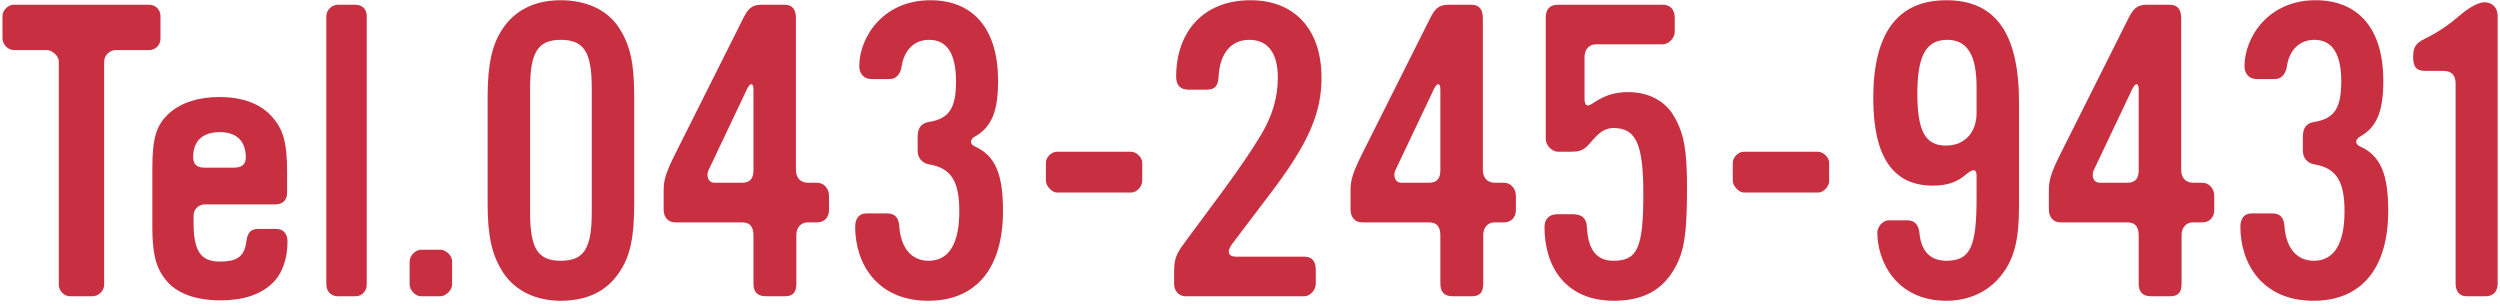
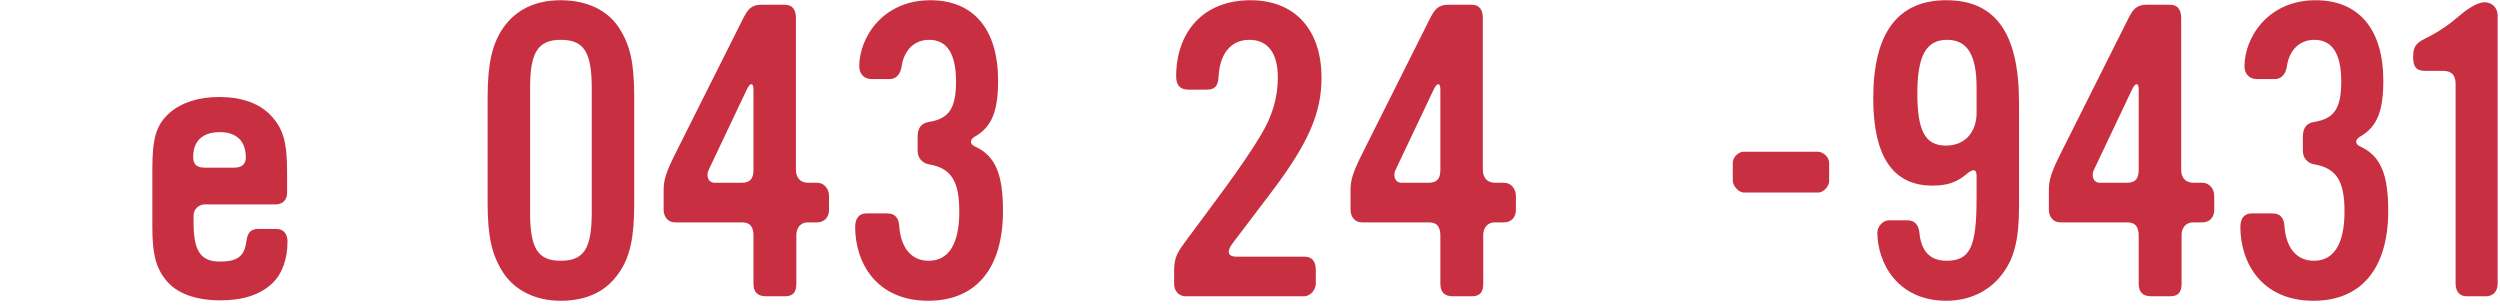
<svg xmlns="http://www.w3.org/2000/svg" width="353" height="43" viewBox="0 0 353 43" fill="none">
-   <path d="M21.048 7.066H16.377C15.454 7.066 14.705 7.815 14.705 8.739V40.219C14.705 41.084 13.898 41.834 13.033 41.834H9.92C9.054 41.834 8.305 41.084 8.305 40.219V8.68C8.305 7.872 7.325 7.066 6.633 7.066H1.962C1.098 7.066 0.349 6.259 0.349 5.394V2.28C0.349 1.416 1.156 0.666 1.962 0.666H21.048C21.97 0.666 22.661 1.359 22.661 2.28V5.452C22.661 6.374 21.97 7.066 21.048 7.066Z" fill="#C83042" />
  <path d="M31.024 18.656C29.064 18.656 27.276 19.52 27.276 22.173C27.276 23.268 27.854 23.672 28.891 23.672H33.043C34.08 23.672 34.715 23.268 34.715 22.173C34.658 19.52 32.984 18.656 31.024 18.656ZM38.463 39.989C36.791 41.604 34.311 42.41 31.139 42.41C27.623 42.41 24.914 41.43 23.414 39.528C21.972 37.74 21.511 35.78 21.511 32.032V23.788C21.511 19.405 22.087 17.618 23.932 15.946C25.663 14.446 28.084 13.697 30.967 13.697C34.08 13.697 36.559 14.562 38.174 16.234C39.962 18.078 40.538 19.981 40.538 24.306V27.246C40.538 28.228 39.904 28.861 38.923 28.861H28.891C28.084 28.861 27.334 29.553 27.334 30.36V31.456C27.334 35.318 28.256 36.933 31.024 36.933C33.216 36.933 34.484 36.414 34.772 34.166C34.946 33.013 35.234 32.321 36.502 32.321H38.982C40.078 32.321 40.596 33.07 40.596 34.108C40.596 36.472 39.904 38.605 38.463 39.989Z" fill="#C83042" />
-   <path d="M50.169 41.834H47.691C46.709 41.834 46.076 41.085 46.076 40.162V2.338C46.076 1.417 46.825 0.666 47.748 0.666H50.169C51.092 0.666 51.784 1.243 51.784 2.281V40.162C51.784 41.085 51.15 41.834 50.169 41.834Z" fill="#C83042" />
-   <path d="M62.163 41.834H59.454C58.646 41.834 57.839 40.97 57.839 40.162V36.933C57.839 36.126 58.646 35.261 59.454 35.261H62.163C62.97 35.261 63.835 36.069 63.835 36.875V40.162C63.835 40.97 62.97 41.834 62.163 41.834Z" fill="#C83042" />
  <path d="M83.555 12.429C83.555 7.354 82.46 5.624 79.174 5.624C75.944 5.624 74.848 7.412 74.848 12.429V30.013C74.848 35.088 75.944 36.818 79.174 36.818C82.46 36.818 83.555 35.088 83.555 30.013V12.429ZM87.418 38.49C85.631 41.142 82.863 42.468 79.174 42.468C75.599 42.468 72.715 41.026 71.043 38.49C69.487 36.068 68.852 33.473 68.852 28.745V13.754C68.852 9.026 69.487 6.201 71.043 3.953C72.831 1.358 75.599 0.032 79.174 0.032C82.806 0.032 85.804 1.416 87.418 3.953C89.032 6.432 89.552 9.026 89.552 13.754V28.745C89.552 33.53 88.975 36.241 87.418 38.49Z" fill="#C83042" />
  <path d="M106.39 12.601C106.39 11.68 105.929 11.622 105.467 12.601L100.049 24.018C99.702 24.767 99.933 25.805 100.913 25.805H104.718C105.987 25.805 106.39 25.172 106.39 23.961V12.601ZM115.385 31.398H114.058C113.021 31.398 112.445 32.205 112.445 33.185V40.046C112.445 41.2 112.041 41.834 110.83 41.834H108.178C106.967 41.834 106.39 41.257 106.39 40.046V33.3C106.39 32.089 105.987 31.398 104.718 31.398H95.32C94.282 31.398 93.706 30.59 93.706 29.61V26.786C93.706 25.345 94.11 24.19 95.378 21.654L104.949 2.569C105.583 1.358 106.045 0.666 107.543 0.666H110.773C111.983 0.666 112.387 1.473 112.387 2.569V23.961C112.387 25.055 112.963 25.805 114.117 25.805H115.385C116.365 25.805 117.057 26.67 117.057 27.65V29.669C117.057 30.648 116.422 31.398 115.385 31.398Z" fill="#C83042" />
  <path d="M131.07 42.468C123.747 42.468 120.749 37.106 120.749 32.032C120.749 30.88 121.267 30.129 122.363 30.129H125.246C126.573 30.129 126.918 30.994 126.977 31.974C127.207 35.031 128.706 36.819 131.127 36.819C133.953 36.819 135.453 34.453 135.453 29.84C135.453 25.575 134.298 23.729 131.185 23.21C130.205 23.037 129.57 22.288 129.57 21.308V19.289C129.57 18.136 130.033 17.387 131.185 17.215C134.069 16.753 134.99 15.196 134.99 11.505C134.99 7.585 133.722 5.624 131.185 5.624C129.11 5.624 127.669 7.065 127.322 9.315C127.207 10.237 126.687 11.16 125.65 11.16H122.998C122.018 11.16 121.326 10.411 121.326 9.373C121.326 5.279 124.67 0.032 131.358 0.032C137.47 0.032 140.93 4.125 140.93 11.389C140.93 15.543 140.122 17.905 137.643 19.289C136.951 19.693 136.894 20.328 137.643 20.673C140.583 21.998 141.622 24.652 141.622 29.782C141.622 37.913 137.817 42.468 131.07 42.468Z" fill="#C83042" />
-   <path d="M159.729 27.189H149.235C148.543 27.189 147.678 26.267 147.678 25.516V22.98C147.678 22.229 148.427 21.423 149.235 21.423H159.671C160.478 21.423 161.285 22.229 161.285 22.98V25.575C161.285 26.267 160.535 27.189 159.729 27.189Z" fill="#C83042" />
  <path d="M179.565 27.073L173.971 34.453C173.338 35.319 173.165 36.242 174.606 36.242H184.177C185.389 36.242 185.791 37.048 185.791 38.144V40.045C185.791 40.911 185.042 41.834 184.119 41.834H167.398C166.418 41.834 165.785 41.027 165.785 40.104V38.202C165.785 36.242 166.361 35.491 167.457 33.992C171.031 29.149 175.355 23.556 178.009 19.116C179.679 16.349 180.429 13.755 180.429 10.93C180.429 7.528 179.046 5.624 176.394 5.624C173.857 5.624 172.242 7.528 172.069 10.756C172.011 11.909 171.723 12.659 170.397 12.659H167.802C166.591 12.659 166.073 11.967 166.073 10.815C166.073 4.529 169.878 0.032 176.566 0.032C182.793 0.032 186.598 4.125 186.598 10.988C186.598 15.945 184.754 20.212 179.565 27.073Z" fill="#C83042" />
  <path d="M203.38 12.601C203.38 11.68 202.918 11.622 202.457 12.601L197.038 24.018C196.692 24.767 196.922 25.805 197.902 25.805H201.708C202.977 25.805 203.38 25.172 203.38 23.961V12.601ZM212.374 31.398H211.048C210.01 31.398 209.434 32.205 209.434 33.185V40.046C209.434 41.2 209.03 41.834 207.82 41.834H205.168C203.957 41.834 203.38 41.257 203.38 40.046V33.3C203.38 32.089 202.977 31.398 201.708 31.398H192.309C191.272 31.398 190.696 30.59 190.696 29.61V26.786C190.696 25.345 191.1 24.19 192.368 21.654L201.938 2.569C202.573 1.358 203.034 0.666 204.533 0.666H207.762C208.973 0.666 209.377 1.473 209.377 2.569V23.961C209.377 25.055 209.953 25.805 211.106 25.805H212.374C213.354 25.805 214.046 26.67 214.046 27.65V29.669C214.046 30.648 213.412 31.398 212.374 31.398Z" fill="#C83042" />
-   <path d="M236.016 38.605C234.287 41.199 231.634 42.467 227.886 42.467C221.083 42.467 218.084 37.683 218.084 32.089C218.084 30.879 218.776 30.243 219.93 30.243H222.006C223.388 30.243 224.023 30.821 224.08 32.147C224.254 35.318 225.464 36.818 227.828 36.818C231.231 36.818 232.038 34.973 232.038 27.361C232.038 20.327 231 18.078 227.828 18.078C226.734 18.078 225.984 18.598 225.176 19.463C224.08 20.617 223.792 21.422 221.947 21.422H219.987C219.123 21.422 218.258 20.501 218.258 19.635V2.511C218.258 1.358 218.776 0.666 219.987 0.666H234.747C235.9 0.666 236.478 1.415 236.478 2.511V4.471C236.478 5.337 235.67 6.258 234.747 6.258H225.35C224.311 6.258 223.735 7.066 223.735 8.046V13.87C223.735 15.542 224.658 14.735 225.292 14.331C226.734 13.409 228.175 13.005 229.904 13.005C232.787 13.005 235.151 14.274 236.362 16.407C237.803 18.829 238.207 21.307 238.207 26.554C238.207 33.53 237.746 36.011 236.016 38.605Z" fill="#C83042" />
  <path d="M256.718 27.189H246.225C245.533 27.189 244.668 26.267 244.668 25.516V22.98C244.668 22.229 245.417 21.423 246.225 21.423H256.661C257.468 21.423 258.274 22.229 258.274 22.98V25.575C258.274 26.267 257.525 27.189 256.718 27.189Z" fill="#C83042" />
  <path d="M279.091 12.313C279.091 7.816 277.822 5.624 274.939 5.624C271.999 5.624 270.73 7.816 270.73 13.177C270.73 18.482 271.826 20.558 274.767 20.558C277.591 20.558 279.091 18.482 279.091 16.004V12.313ZM282.609 38.836C280.821 41.142 278.054 42.468 274.825 42.468C267.79 42.468 265.081 36.933 265.081 32.84C265.081 32.032 265.83 31.11 266.695 31.11H269.347C270.385 31.11 270.903 31.801 271.019 32.84C271.25 35.434 272.518 36.818 274.825 36.818C278.169 36.818 279.091 34.914 279.091 28.054V24.825C279.091 23.268 277.881 24.421 277.362 24.825C276.15 25.805 274.767 26.209 272.865 26.209C267.329 26.209 264.503 22.173 264.503 13.87C264.503 4.645 267.963 0.032 274.825 0.032C281.743 0.032 285.087 4.645 285.087 14.505V29.149C285.087 33.877 284.395 36.586 282.609 38.836Z" fill="#C83042" />
  <path d="M301.984 12.601C301.984 11.68 301.523 11.622 301.061 12.601L295.643 24.018C295.296 24.767 295.527 25.805 296.507 25.805H300.312C301.581 25.805 301.984 25.172 301.984 23.961V12.601ZM310.979 31.398H309.652C308.615 31.398 308.039 32.205 308.039 33.185V40.046C308.039 41.2 307.635 41.834 306.424 41.834H303.772C302.561 41.834 301.984 41.257 301.984 40.046V33.3C301.984 32.089 301.581 31.398 300.312 31.398H290.913C289.876 31.398 289.3 30.59 289.3 29.61V26.786C289.3 25.345 289.704 24.19 290.972 21.654L300.543 2.569C301.177 1.358 301.639 0.666 303.137 0.666H306.367C307.577 0.666 307.981 1.473 307.981 2.569V23.961C307.981 25.055 308.557 25.805 309.711 25.805H310.979C311.959 25.805 312.652 26.67 312.652 27.65V29.669C312.652 30.648 312.016 31.398 310.979 31.398Z" fill="#C83042" />
  <path d="M326.664 42.468C319.341 42.468 316.342 37.106 316.342 32.032C316.342 30.88 316.861 30.129 317.957 30.129H320.84C322.166 30.129 322.512 30.994 322.57 31.974C322.801 35.031 324.3 36.819 326.721 36.819C329.546 36.819 331.046 34.453 331.046 29.84C331.046 25.575 329.892 23.729 326.778 23.21C325.798 23.037 325.164 22.288 325.164 21.308V19.289C325.164 18.136 325.626 17.387 326.778 17.215C329.662 16.753 330.584 15.196 330.584 11.505C330.584 7.585 329.316 5.624 326.778 5.624C324.704 5.624 323.262 7.065 322.916 9.315C322.801 10.237 322.281 11.16 321.244 11.16H318.592C317.612 11.16 316.92 10.411 316.92 9.373C316.92 5.279 320.264 0.032 326.952 0.032C333.064 0.032 336.524 4.125 336.524 11.389C336.524 15.543 335.716 17.905 333.237 19.289C332.545 19.693 332.488 20.328 333.237 20.673C336.177 21.998 337.216 24.652 337.216 29.782C337.216 37.913 333.41 42.468 326.664 42.468Z" fill="#C83042" />
  <path d="M350.998 41.834H348.288C347.193 41.834 346.732 41.027 346.732 40.046V11.853C346.732 10.641 346.213 10.007 344.944 10.007H342.408C341.081 10.007 340.736 9.314 340.736 8.046C340.736 6.605 341.138 6.086 342.408 5.453C344.31 4.529 345.866 3.434 347.193 2.281C348.057 1.53 349.672 0.319 350.825 0.319C351.921 0.319 352.67 1.127 352.67 2.223V40.046C352.67 41.085 352.093 41.834 350.998 41.834Z" fill="#C83042" />
</svg>